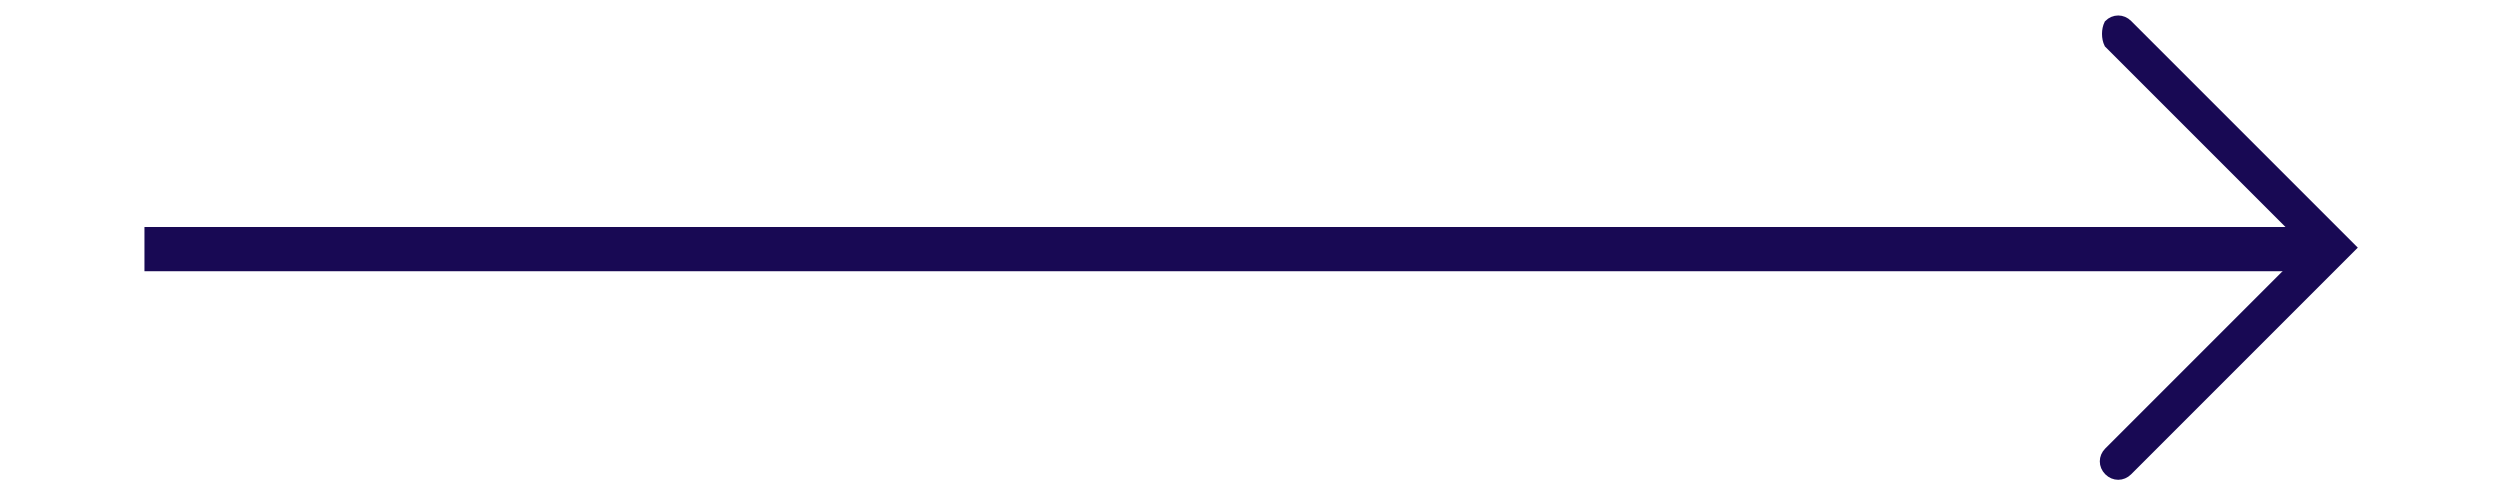
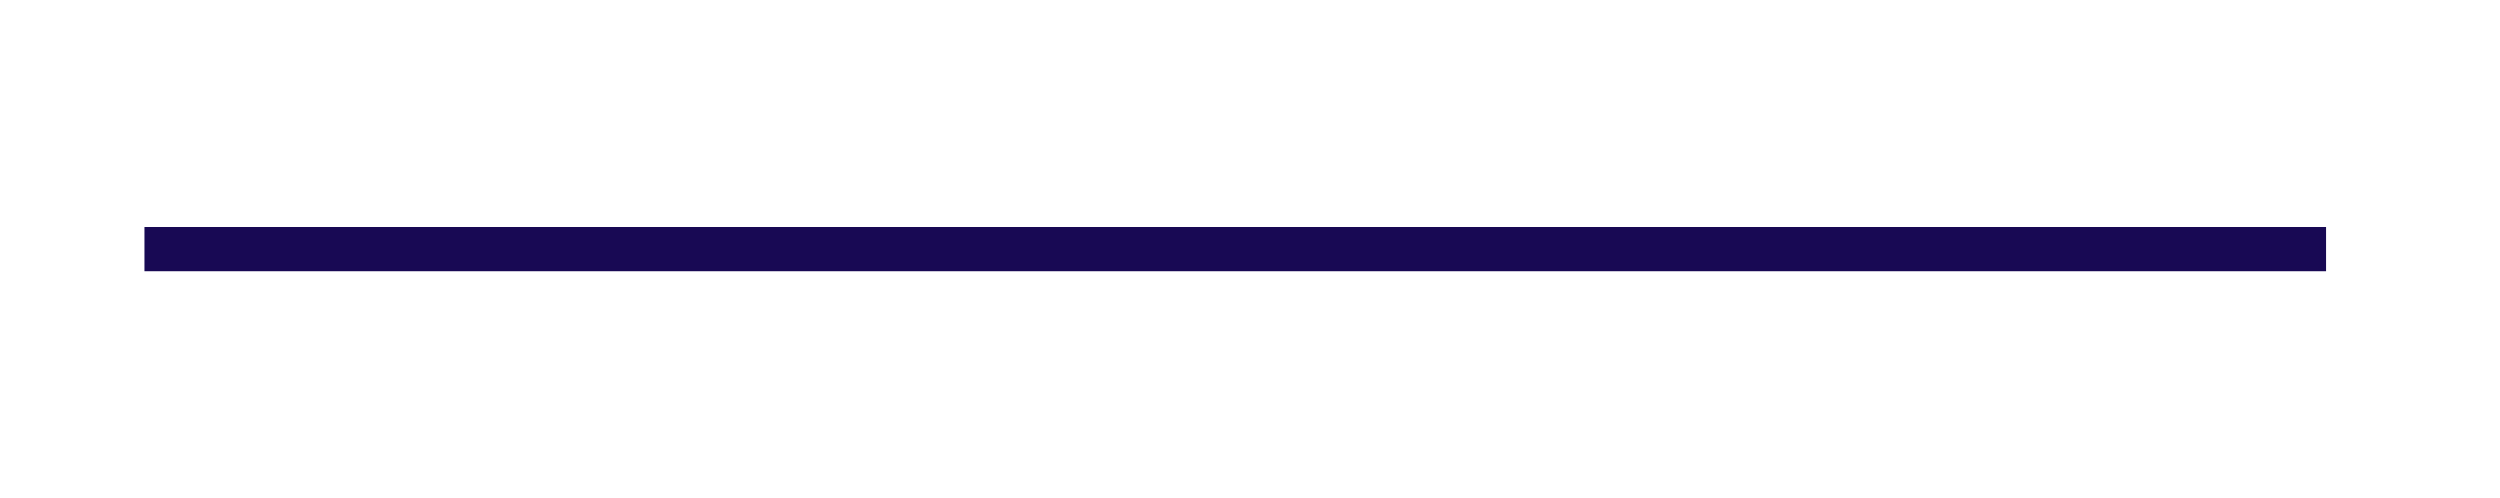
<svg xmlns="http://www.w3.org/2000/svg" version="1.1" id="Layer_1" x="0px" y="0px" viewBox="0 0 84.8 16.9" style="enable-background:new 0 0 84.8 16.9;" xml:space="preserve">
  <style type="text/css">
	.st0{fill:#180954;}
	.st1{fill:#180954;stroke:#180954;stroke-width:0.25;stroke-miterlimit:10;}
</style>
  <polyline class="st0" points="4.9,9.2 78.9,9.2 78.9,7.7 4.9,7.7 " />
-   <path class="st1" d="M71.5,1.5l6.9,6.9l-6.9,6.9c-0.2,0.2-0.2,0.5,0,0.7s0.5,0.2,0.7,0l7.6-7.6l-7.6-7.6c-0.2-0.2-0.5-0.2-0.7,0  C71.4,1,71.4,1.3,71.5,1.5L71.5,1.5L71.5,1.5z" />
</svg>